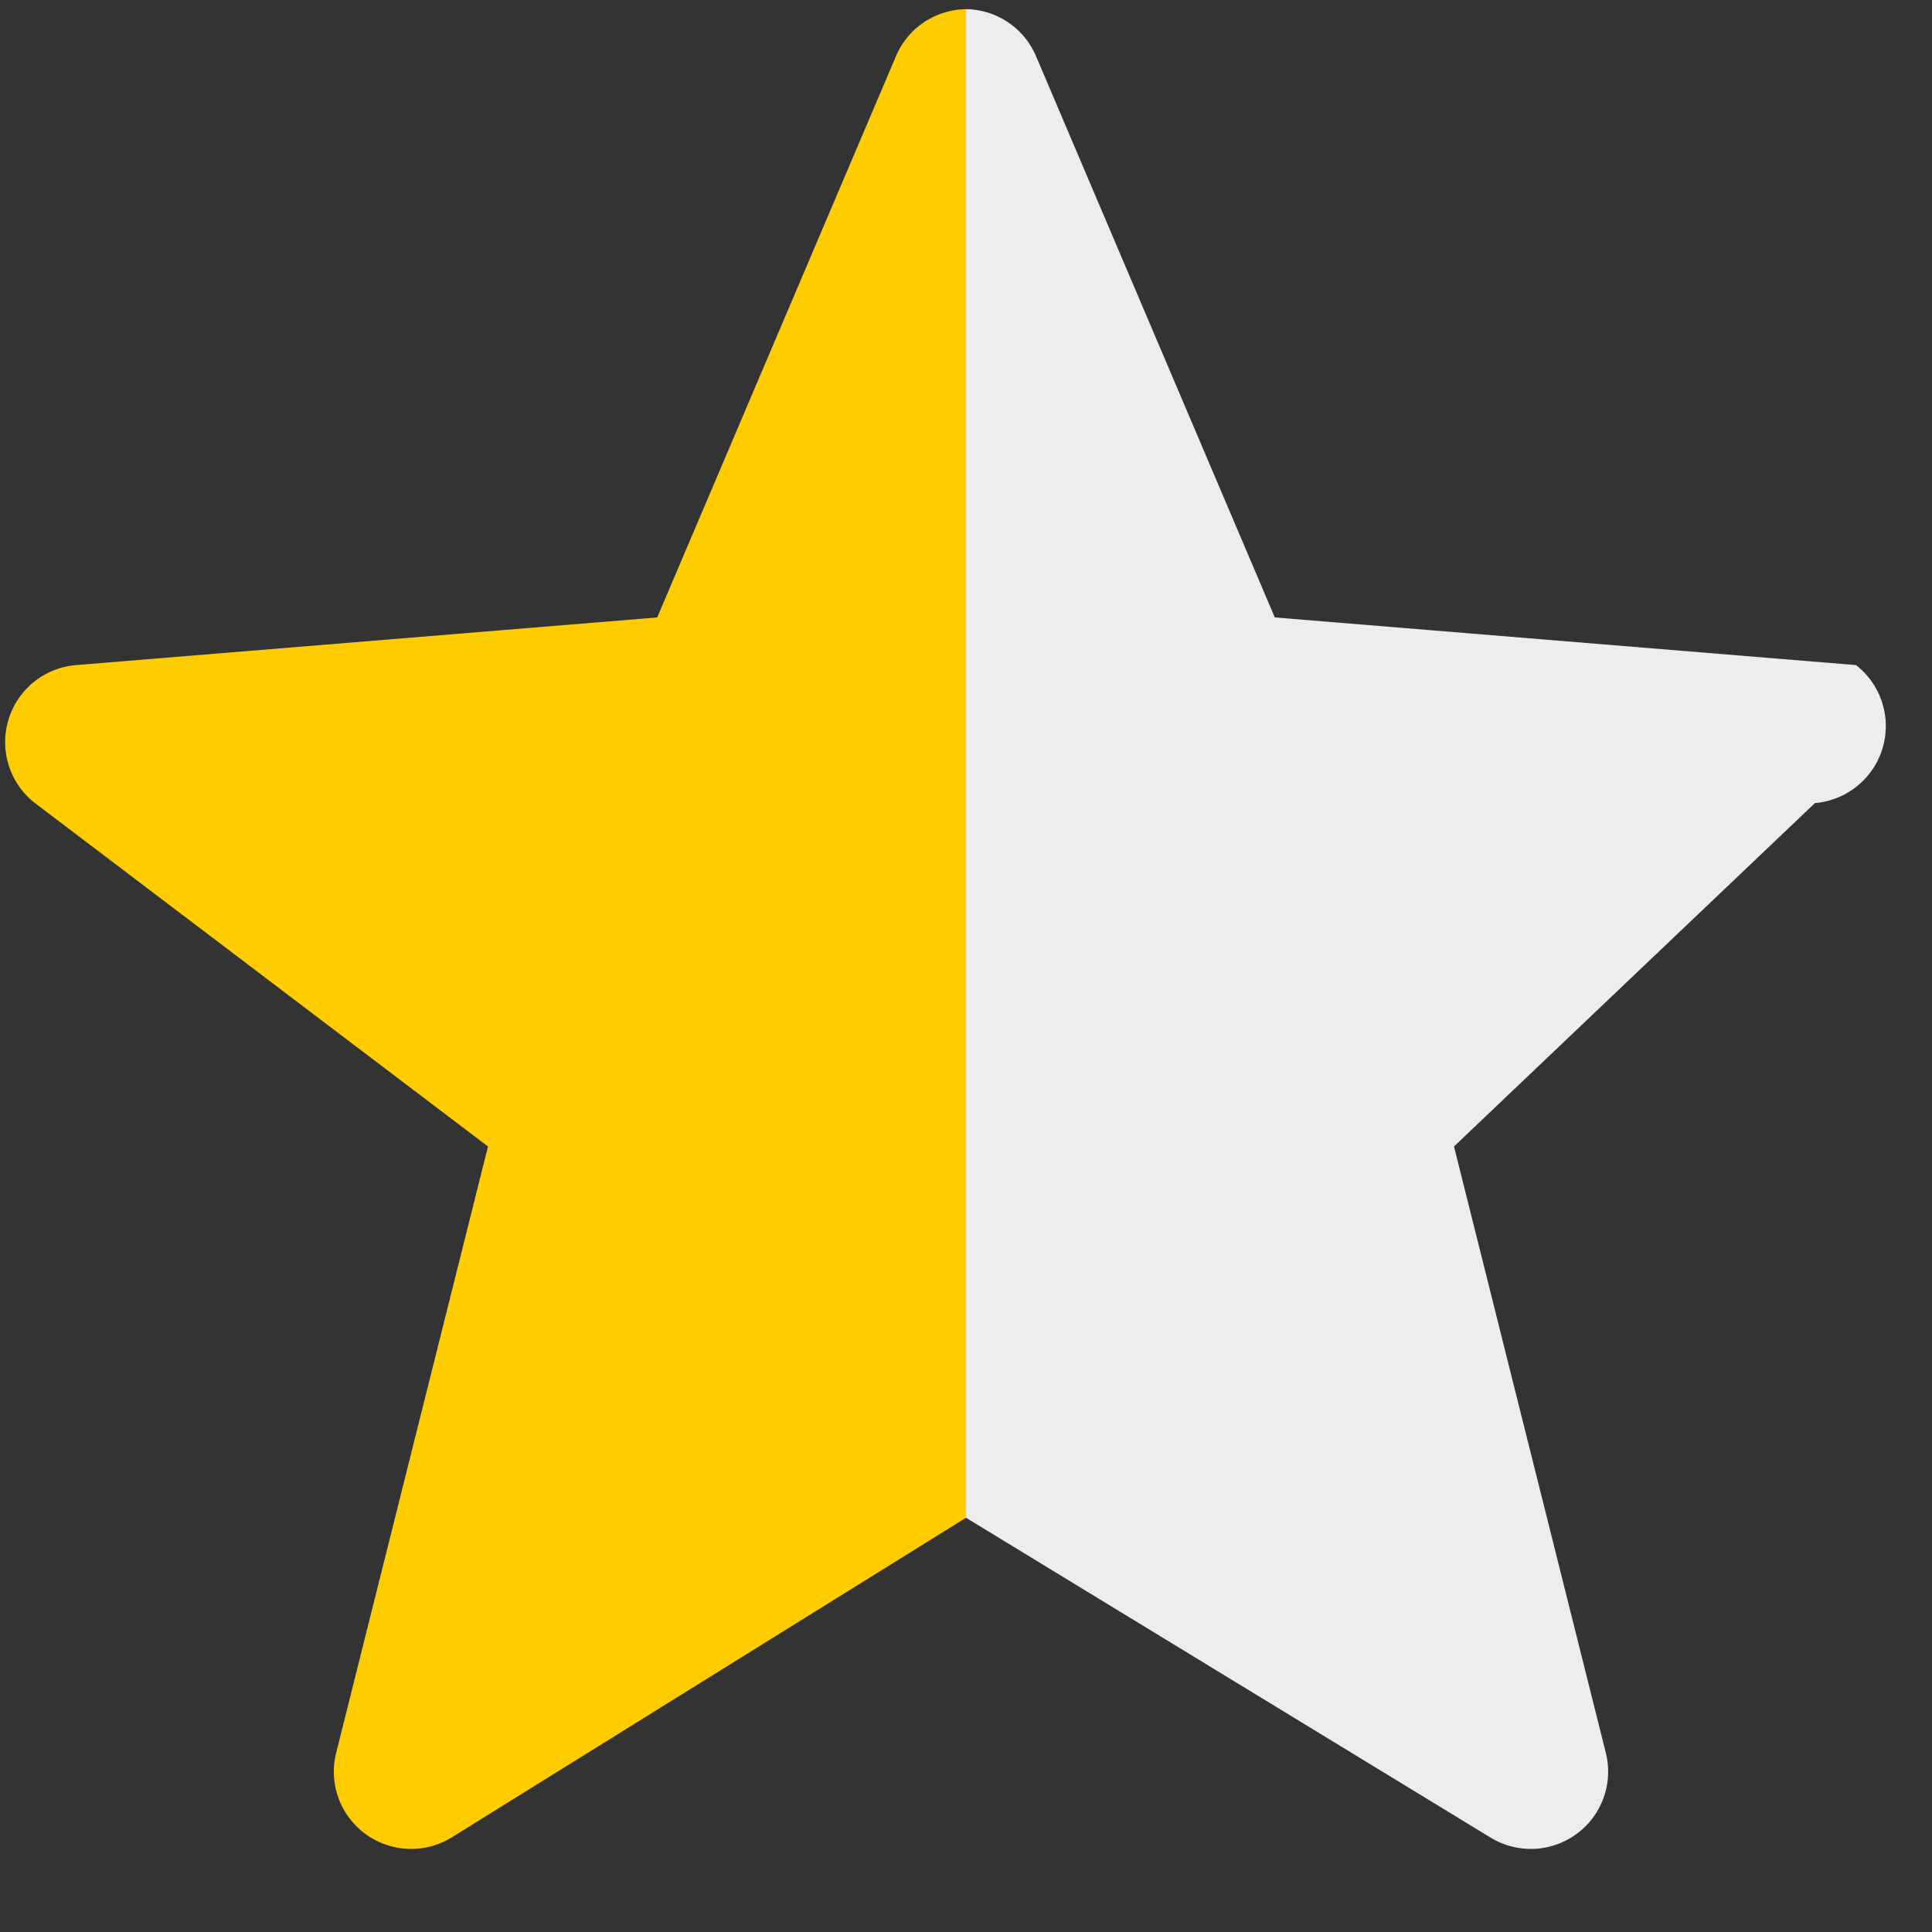
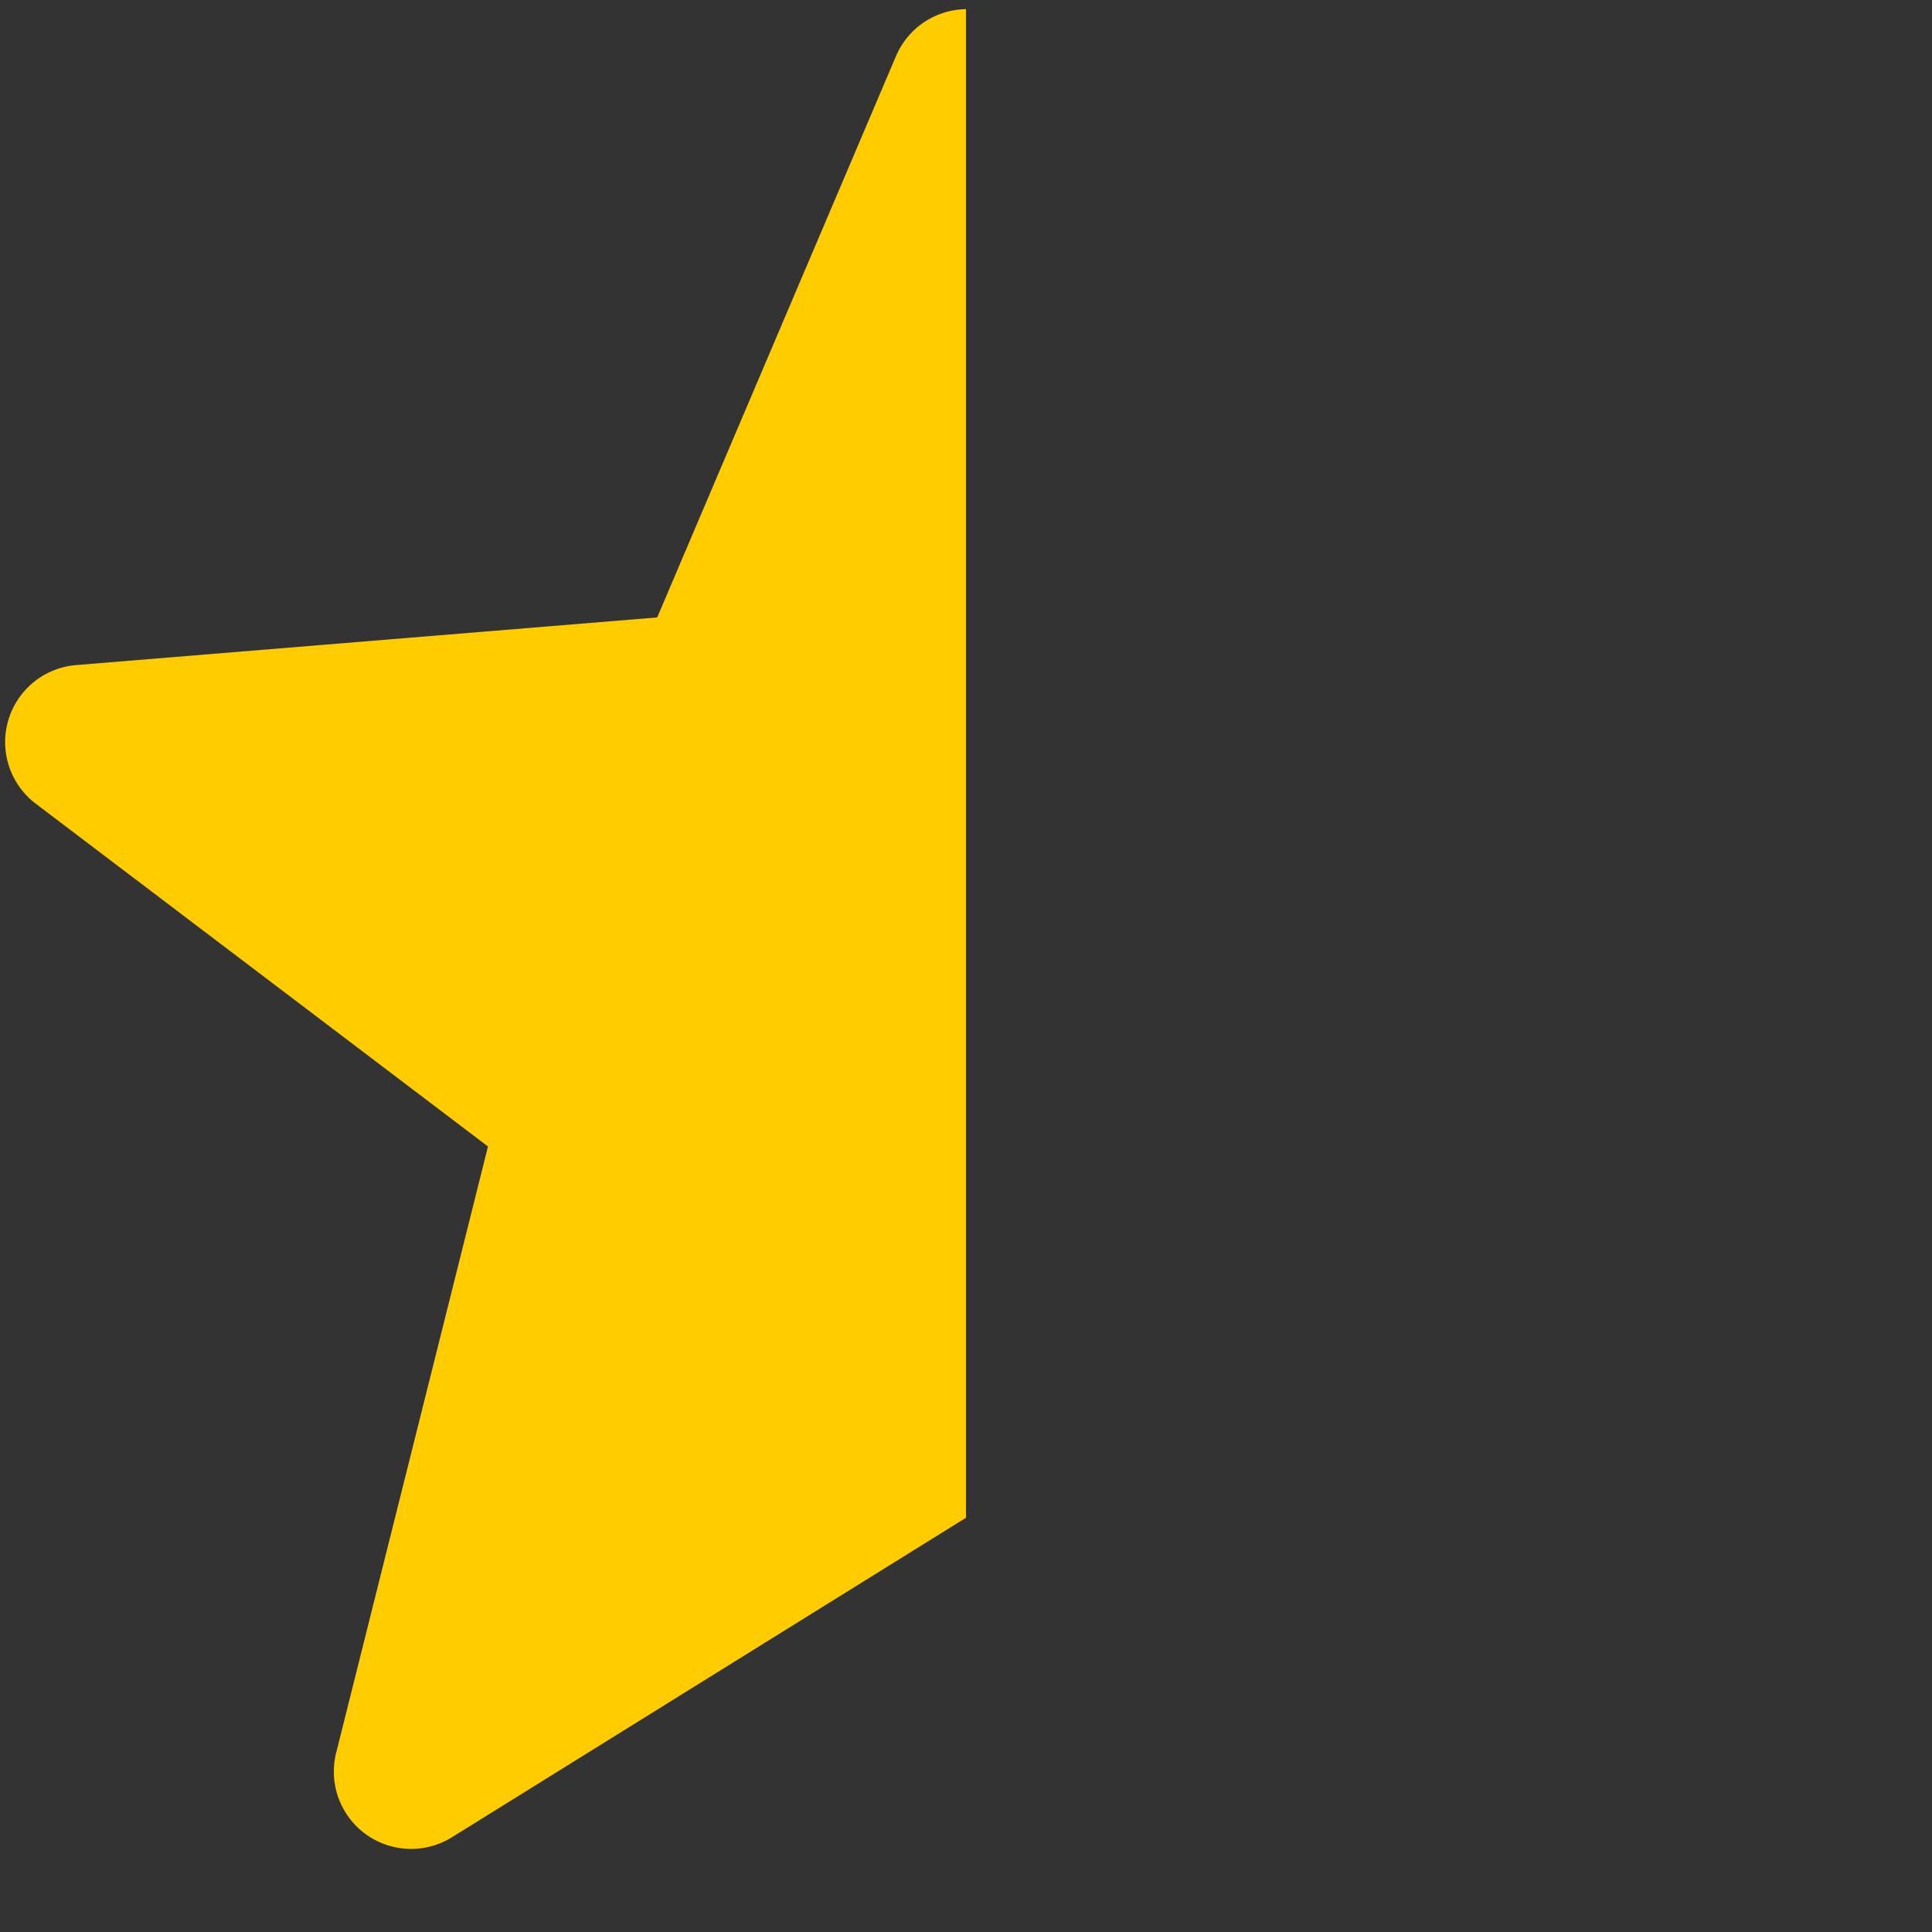
<svg xmlns="http://www.w3.org/2000/svg" viewBox="0 0 12 12" width="12" height="12">
  <rect x="0" y="0" width="12" height="12" fill="#333333" stroke="none" />
  <path fill="#FC0" fill-rule="evenodd" d="M6 .057a.479.479 0 0 0 -.435.292l-1.483 3.486 -3.61.296a.48.48 0 0 0 -.255.857L3.031 7.121l-.943 3.766a.48.48 0 0 0.715.527L6 9.427V.057z" />
-   <path fill="#ededed" fill-rule="evenodd" d="M6 .057a.479.479 0 0 1 .435.292l1.483 3.486 3.61.296a.48.48 0 0 1 -.255.857L9.031 7.121l.943 3.766a.48.48 0 0 1-.715.527L6 9.427V.057z" />
</svg>